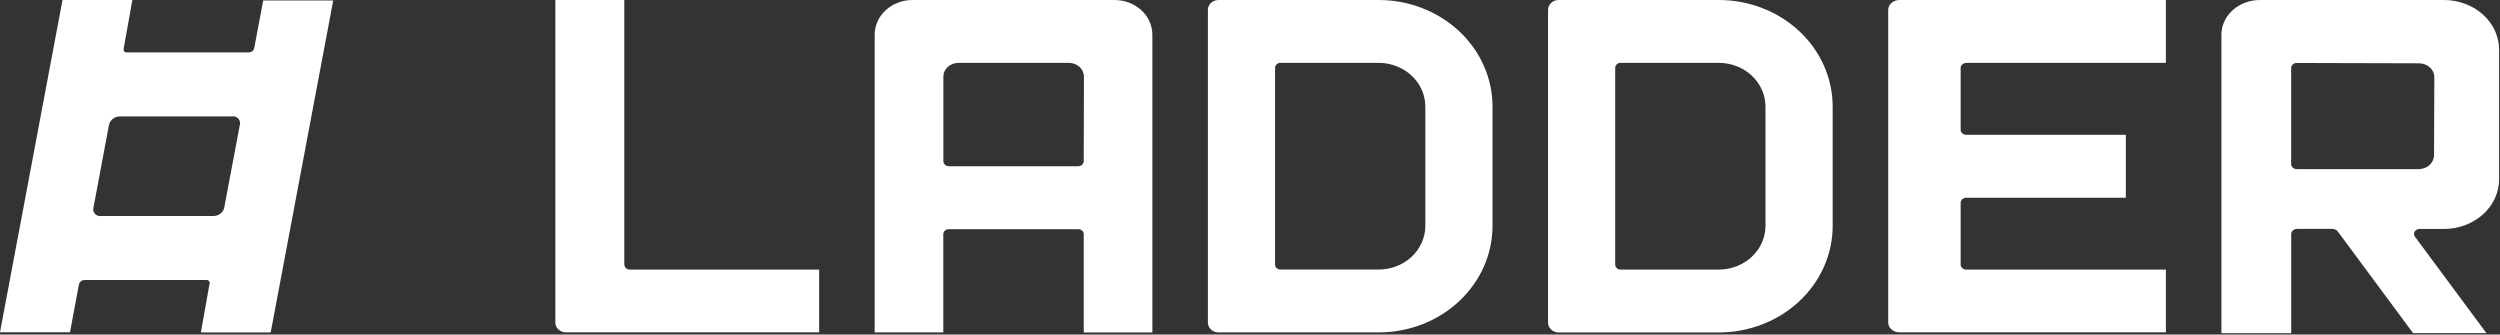
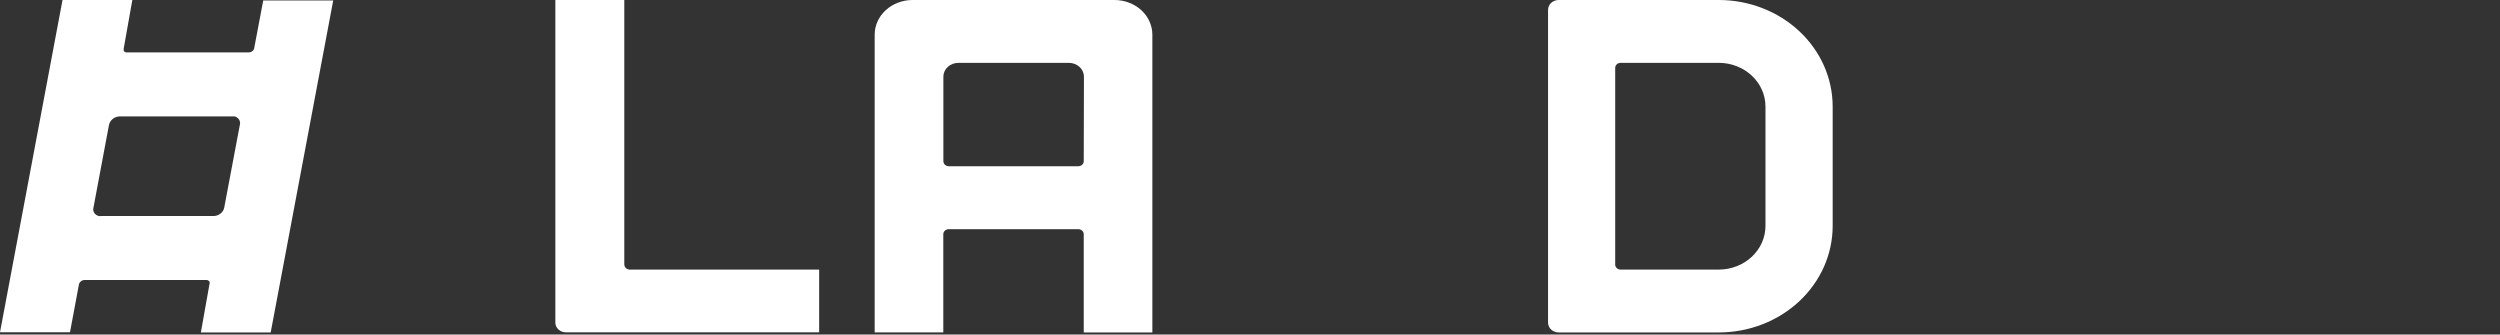
<svg xmlns="http://www.w3.org/2000/svg" width="964" height="129" viewBox="0 0 964 129" fill="none">
  <rect x="0" y="0" width="964" height="129" fill="#333333" stroke="none" />
  <path d="M240.726 102.006V0H214.145V124.429C214.15 125.42 214.586 126.369 215.358 127.068C216.129 127.767 217.173 128.159 218.261 128.159H315.863V103.965H242.884C242.319 103.965 241.777 103.76 241.378 103.397C240.979 103.033 240.754 102.54 240.754 102.026" fill="white" />
-   <path d="M531.648 0H469.833C468.754 0 467.719 0.401 466.956 1.115C466.192 1.829 465.764 2.797 465.764 3.807V3.807V124.371C465.764 125.381 466.192 126.349 466.956 127.063C467.719 127.777 468.754 128.178 469.833 128.178H531.648C543.277 128.166 554.427 123.839 562.651 116.145C570.874 108.451 575.5 98.02 575.513 87.139V41.039C575.5 30.159 570.874 19.727 562.651 12.033C554.427 4.34 543.277 0.012 531.648 0V0ZM549.611 87.139C549.596 91.592 547.699 95.859 544.334 99.008C540.968 102.157 536.407 103.932 531.648 103.945H493.738C493.188 103.945 492.661 103.741 492.272 103.377C491.884 103.014 491.665 102.52 491.665 102.006V26.172C491.665 25.658 491.884 25.165 492.272 24.801C492.661 24.437 493.188 24.233 493.738 24.233H531.648C536.407 24.247 540.968 26.022 544.334 29.17C547.699 32.319 549.596 36.586 549.611 41.039V87.139Z" fill="white" />
-   <path d="M662.805 0H600.997C599.918 0 598.883 0.401 598.12 1.115C597.356 1.829 596.928 2.798 596.928 3.808V3.808V124.384C596.928 125.393 597.356 126.362 598.12 127.076C598.883 127.79 599.918 128.191 600.997 128.191H662.805C674.436 128.181 685.587 123.854 693.812 116.159C702.037 108.464 706.664 98.031 706.677 87.148V41.043C706.662 30.161 702.035 19.728 693.81 12.034C685.586 4.34 674.435 0.012 662.805 0V0ZM680.768 87.148C680.754 91.602 678.856 95.869 675.491 99.018C672.125 102.167 667.564 103.942 662.805 103.956H624.895C624.346 103.956 623.818 103.751 623.43 103.388C623.041 103.024 622.823 102.531 622.823 102.016V26.168C622.823 25.654 623.041 25.161 623.43 24.797C623.818 24.433 624.346 24.229 624.895 24.229H662.805C667.564 24.243 672.125 26.018 675.491 29.167C678.856 32.316 680.754 36.583 680.768 41.037V87.148Z" fill="white" />
-   <path d="M728.092 3.807V124.371C728.098 125.376 728.562 126.339 729.383 127.049C730.204 127.758 731.315 128.157 732.474 128.159H835.164V103.971H758.26C757.667 103.971 757.098 103.767 756.679 103.403C756.26 103.04 756.024 102.546 756.024 102.032V78.18C756.024 77.666 756.26 77.173 756.679 76.809C757.098 76.445 757.667 76.241 758.26 76.241H819.722V51.982H758.26C757.667 51.982 757.098 51.778 756.679 51.414C756.26 51.051 756.024 50.557 756.024 50.043V26.192C756.024 25.677 756.26 25.184 756.679 24.82C757.098 24.457 757.667 24.252 758.26 24.252H835.164V0H732.474C731.311 0.002 730.196 0.404 729.375 1.117C728.553 1.831 728.092 2.799 728.092 3.807" fill="white" />
+   <path d="M662.805 0H600.997C599.918 0 598.883 0.401 598.12 1.115C597.356 1.829 596.928 2.798 596.928 3.808V3.808V124.384C596.928 125.393 597.356 126.362 598.12 127.076C598.883 127.79 599.918 128.191 600.997 128.191H662.805C674.436 128.181 685.587 123.854 693.812 116.159C702.037 108.464 706.664 98.031 706.677 87.148V41.043C706.662 30.161 702.035 19.728 693.81 12.034C685.586 4.34 674.435 0.012 662.805 0V0M680.768 87.148C680.754 91.602 678.856 95.869 675.491 99.018C672.125 102.167 667.564 103.942 662.805 103.956H624.895C624.346 103.956 623.818 103.751 623.43 103.388C623.041 103.024 622.823 102.531 622.823 102.016V26.168C622.823 25.654 623.041 25.161 623.43 24.797C623.818 24.433 624.346 24.229 624.895 24.229H662.805C667.564 24.243 672.125 26.018 675.491 29.167C678.856 32.316 680.754 36.583 680.768 41.037V87.148Z" fill="white" />
  <path d="M429.81 0H351.867C347.999 0.003 344.29 1.411 341.555 3.913C338.819 6.416 337.281 9.809 337.277 13.348V128.178H363.736V90.307C363.736 89.792 363.96 89.299 364.357 88.935C364.755 88.572 365.294 88.367 365.856 88.367H415.771C416.333 88.367 416.872 88.572 417.27 88.935C417.667 89.299 417.891 89.792 417.891 90.307V128.191H444.35V13.348C444.346 9.809 442.808 6.416 440.072 3.913C437.337 1.411 433.628 0.003 429.76 0H429.81ZM417.891 62.163C417.891 62.677 417.667 63.17 417.27 63.534C416.872 63.898 416.333 64.102 415.771 64.102H365.884C365.322 64.102 364.783 63.898 364.385 63.534C363.988 63.17 363.765 62.677 363.765 62.163V29.546C363.766 28.138 364.379 26.788 365.468 25.793C366.557 24.798 368.033 24.239 369.572 24.239H412.168C413.705 24.243 415.178 24.803 416.265 25.798C417.352 26.792 417.965 28.14 417.968 29.546L417.891 62.163Z" fill="white" />
-   <path d="M933.113 88.282H942.456C948.08 88.272 953.469 86.251 957.443 82.663C961.416 79.074 963.648 74.212 963.65 69.142V19.127C963.643 14.056 961.405 9.195 957.428 5.61C953.451 2.024 948.059 0.007 942.434 0H871.419C867.484 0.003 863.712 1.414 860.929 3.923C858.147 6.431 856.582 9.832 856.578 13.38V128.487H883.493V90.258C883.49 89.737 883.714 89.235 884.117 88.861C884.521 88.488 885.071 88.273 885.65 88.263H899.305C899.576 88.263 899.844 88.309 900.096 88.399C900.61 88.507 901.064 88.778 901.375 89.163L930.497 128.467H958.77L931.244 91.321C931.082 91.112 930.966 90.875 930.905 90.626C930.844 90.377 930.838 90.119 930.887 89.867C930.937 89.616 931.041 89.375 931.193 89.16C931.346 88.945 931.544 88.759 931.776 88.612C932.151 88.372 932.603 88.249 933.062 88.263L933.113 88.282ZM885.628 65.209C885.056 65.209 884.508 65.004 884.103 64.639C883.699 64.275 883.472 63.781 883.472 63.265V26.242C883.47 25.983 883.526 25.726 883.636 25.487C883.746 25.248 883.907 25.031 884.112 24.849C884.313 24.645 884.566 24.488 884.848 24.39C885.131 24.292 885.435 24.256 885.736 24.285L932.804 24.414C934.368 24.421 935.865 24.987 936.968 25.988C938.07 26.989 938.686 28.343 938.683 29.753L938.56 59.922C938.545 61.325 937.918 62.667 936.813 63.657C935.709 64.646 934.217 65.204 932.66 65.209H885.628Z" fill="white" />
  <path d="M98.021 18.57C97.938 19.016 97.692 19.422 97.325 19.717C96.942 20.015 96.465 20.189 95.968 20.213H48.547C48.376 20.162 48.218 20.077 48.083 19.965C47.929 19.872 47.804 19.744 47.719 19.593C47.677 19.441 47.677 19.28 47.719 19.128C47.668 18.956 47.668 18.773 47.719 18.601L51.03 0H24.108L0 128.129H26.989L30.466 109.528C30.581 109.112 30.836 108.743 31.194 108.474C31.563 108.173 32.03 107.998 32.519 107.978H79.907C80.27 108.07 80.58 108.293 80.768 108.598C80.843 108.754 80.882 108.923 80.882 109.094C80.882 109.265 80.843 109.434 80.768 109.59L77.456 128.191H104.379L128.487 0.186H101.498L98.021 18.57ZM92.491 48.114L86.464 80.046C86.3 80.947 85.795 81.761 85.04 82.34C84.301 82.936 83.365 83.276 82.39 83.301H38.844C38.604 83.347 38.356 83.347 38.115 83.301C37.388 83.139 36.758 82.716 36.36 82.123C36.161 81.826 36.029 81.494 35.973 81.147C35.916 80.801 35.935 80.447 36.029 80.108L42.023 48.176C42.222 47.272 42.734 46.455 43.48 45.851C44.21 45.262 45.133 44.923 46.096 44.89H89.609C89.874 44.86 90.14 44.86 90.404 44.89C90.768 44.957 91.109 45.106 91.398 45.324C91.707 45.517 91.967 45.771 92.159 46.068C92.344 46.365 92.467 46.691 92.524 47.029C92.617 47.419 92.605 47.823 92.491 48.207V48.114Z" fill="white" />
</svg>